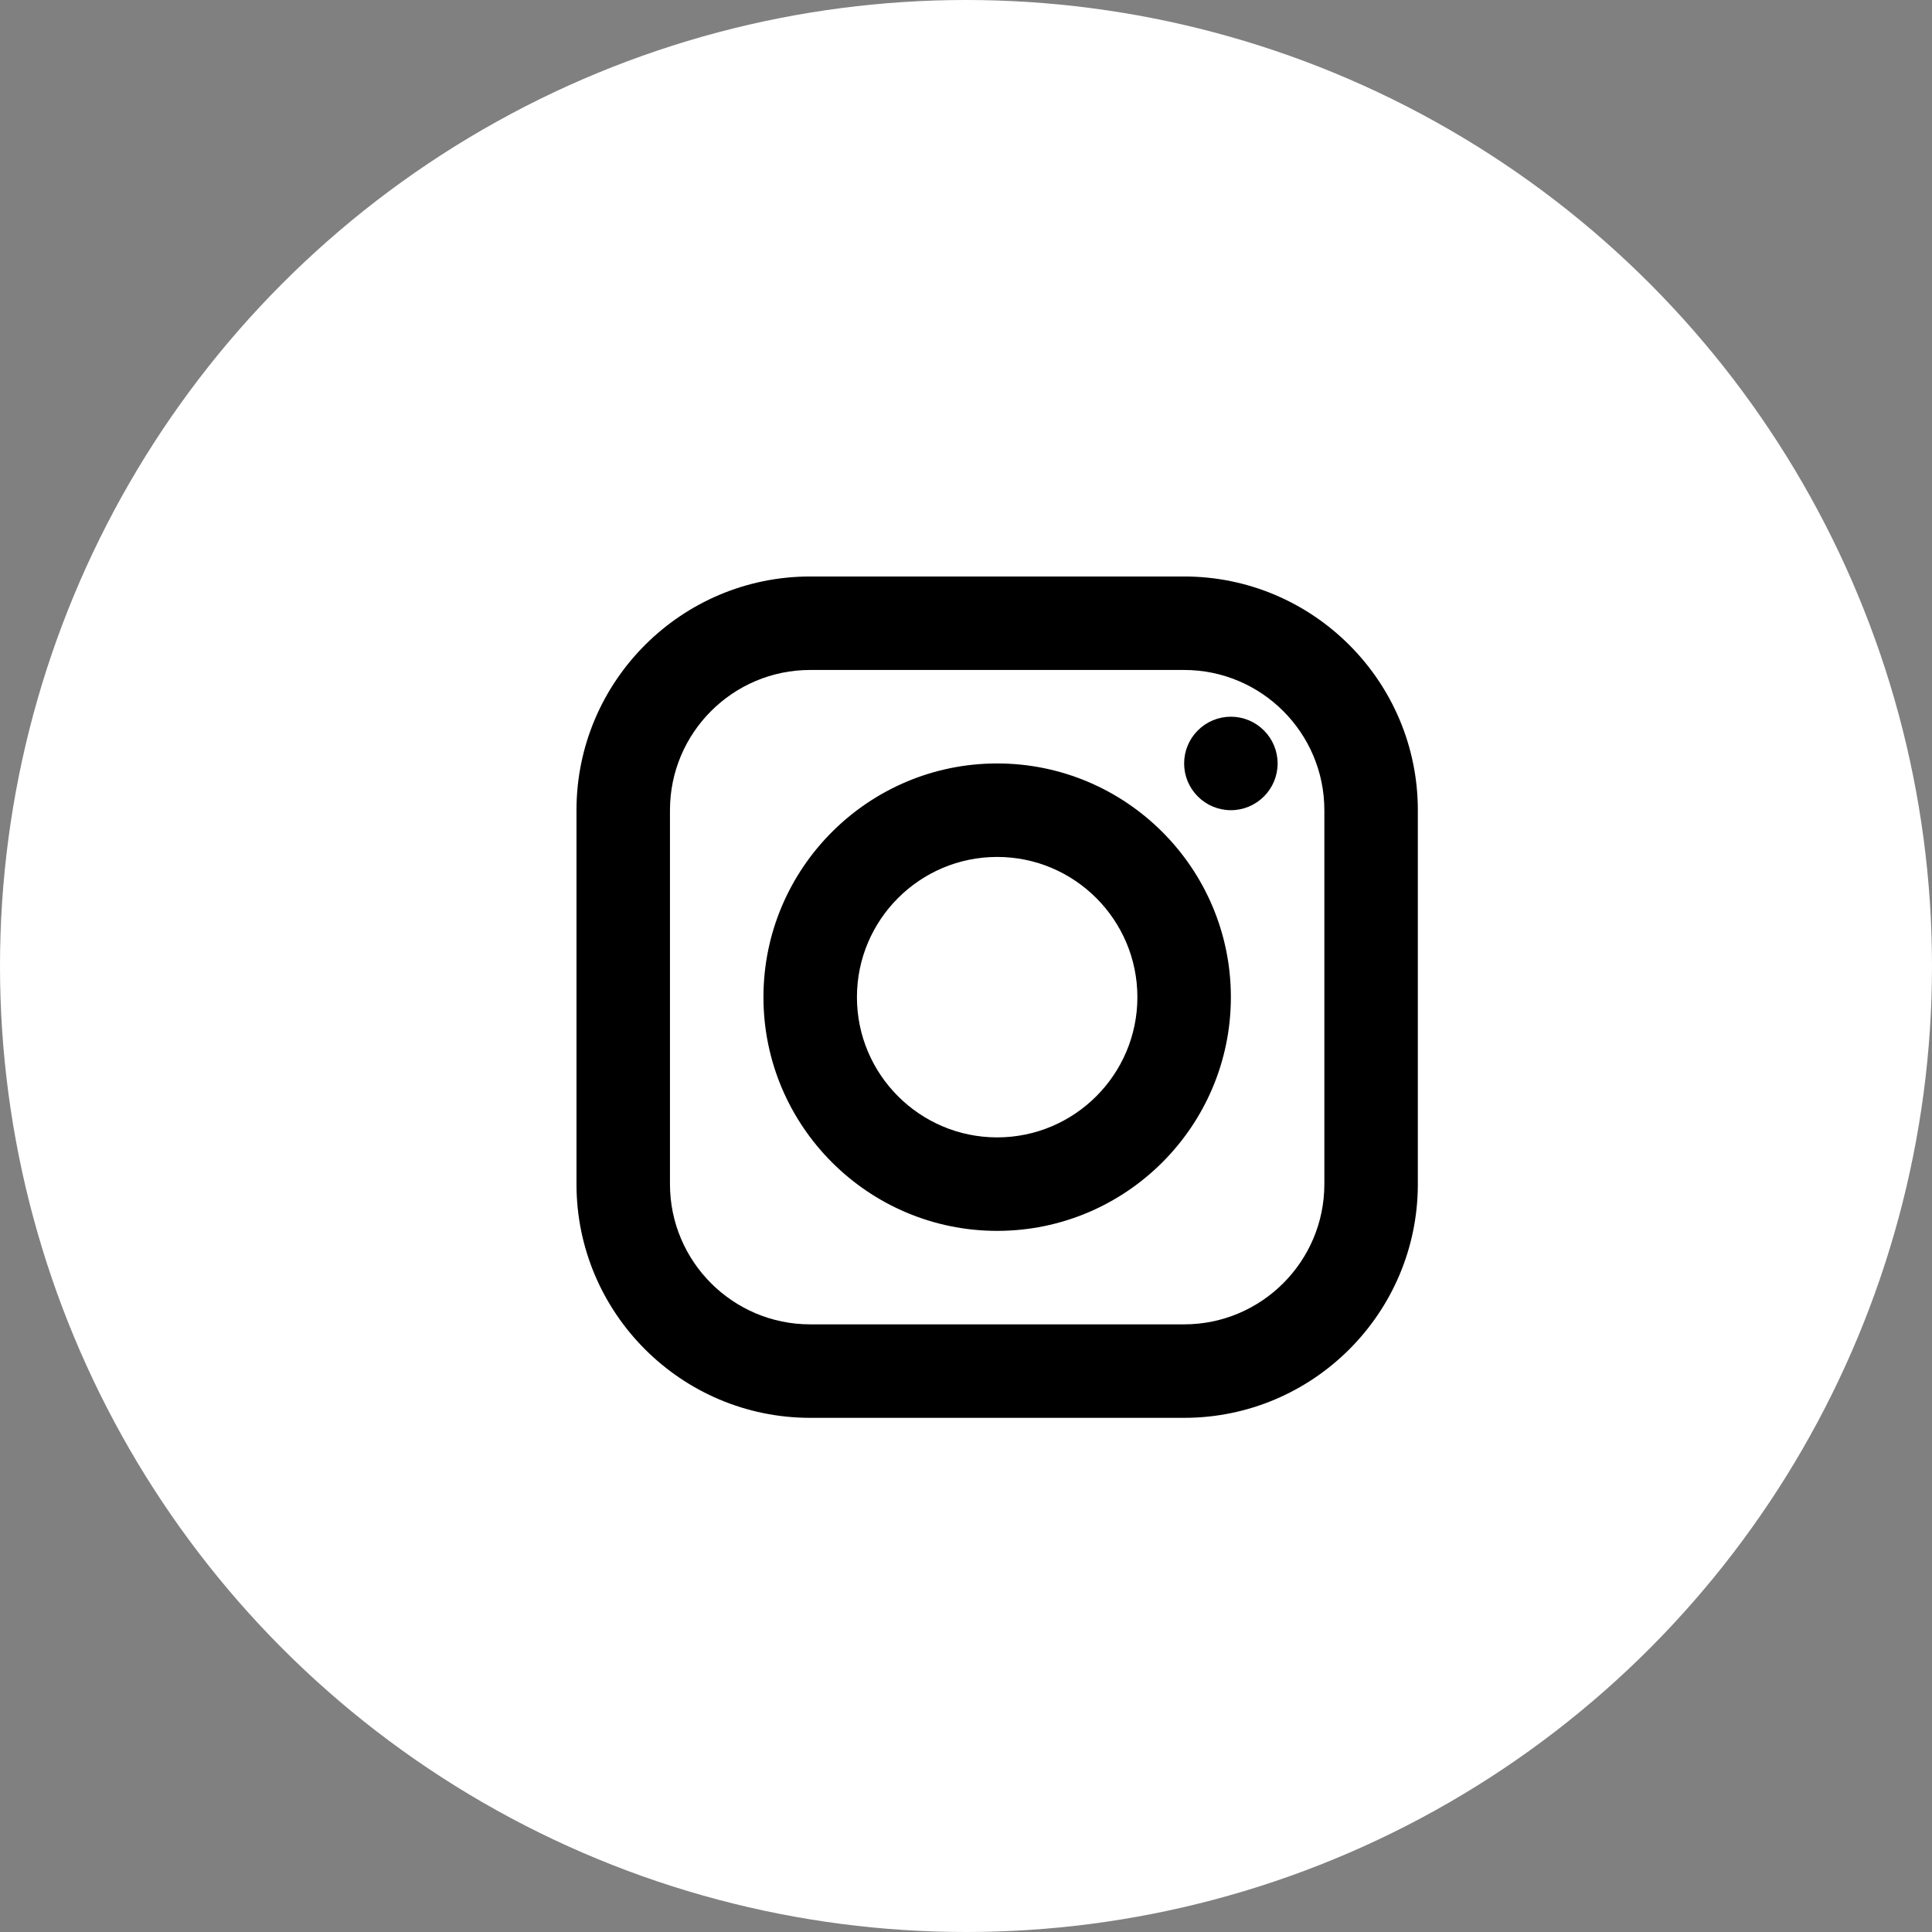
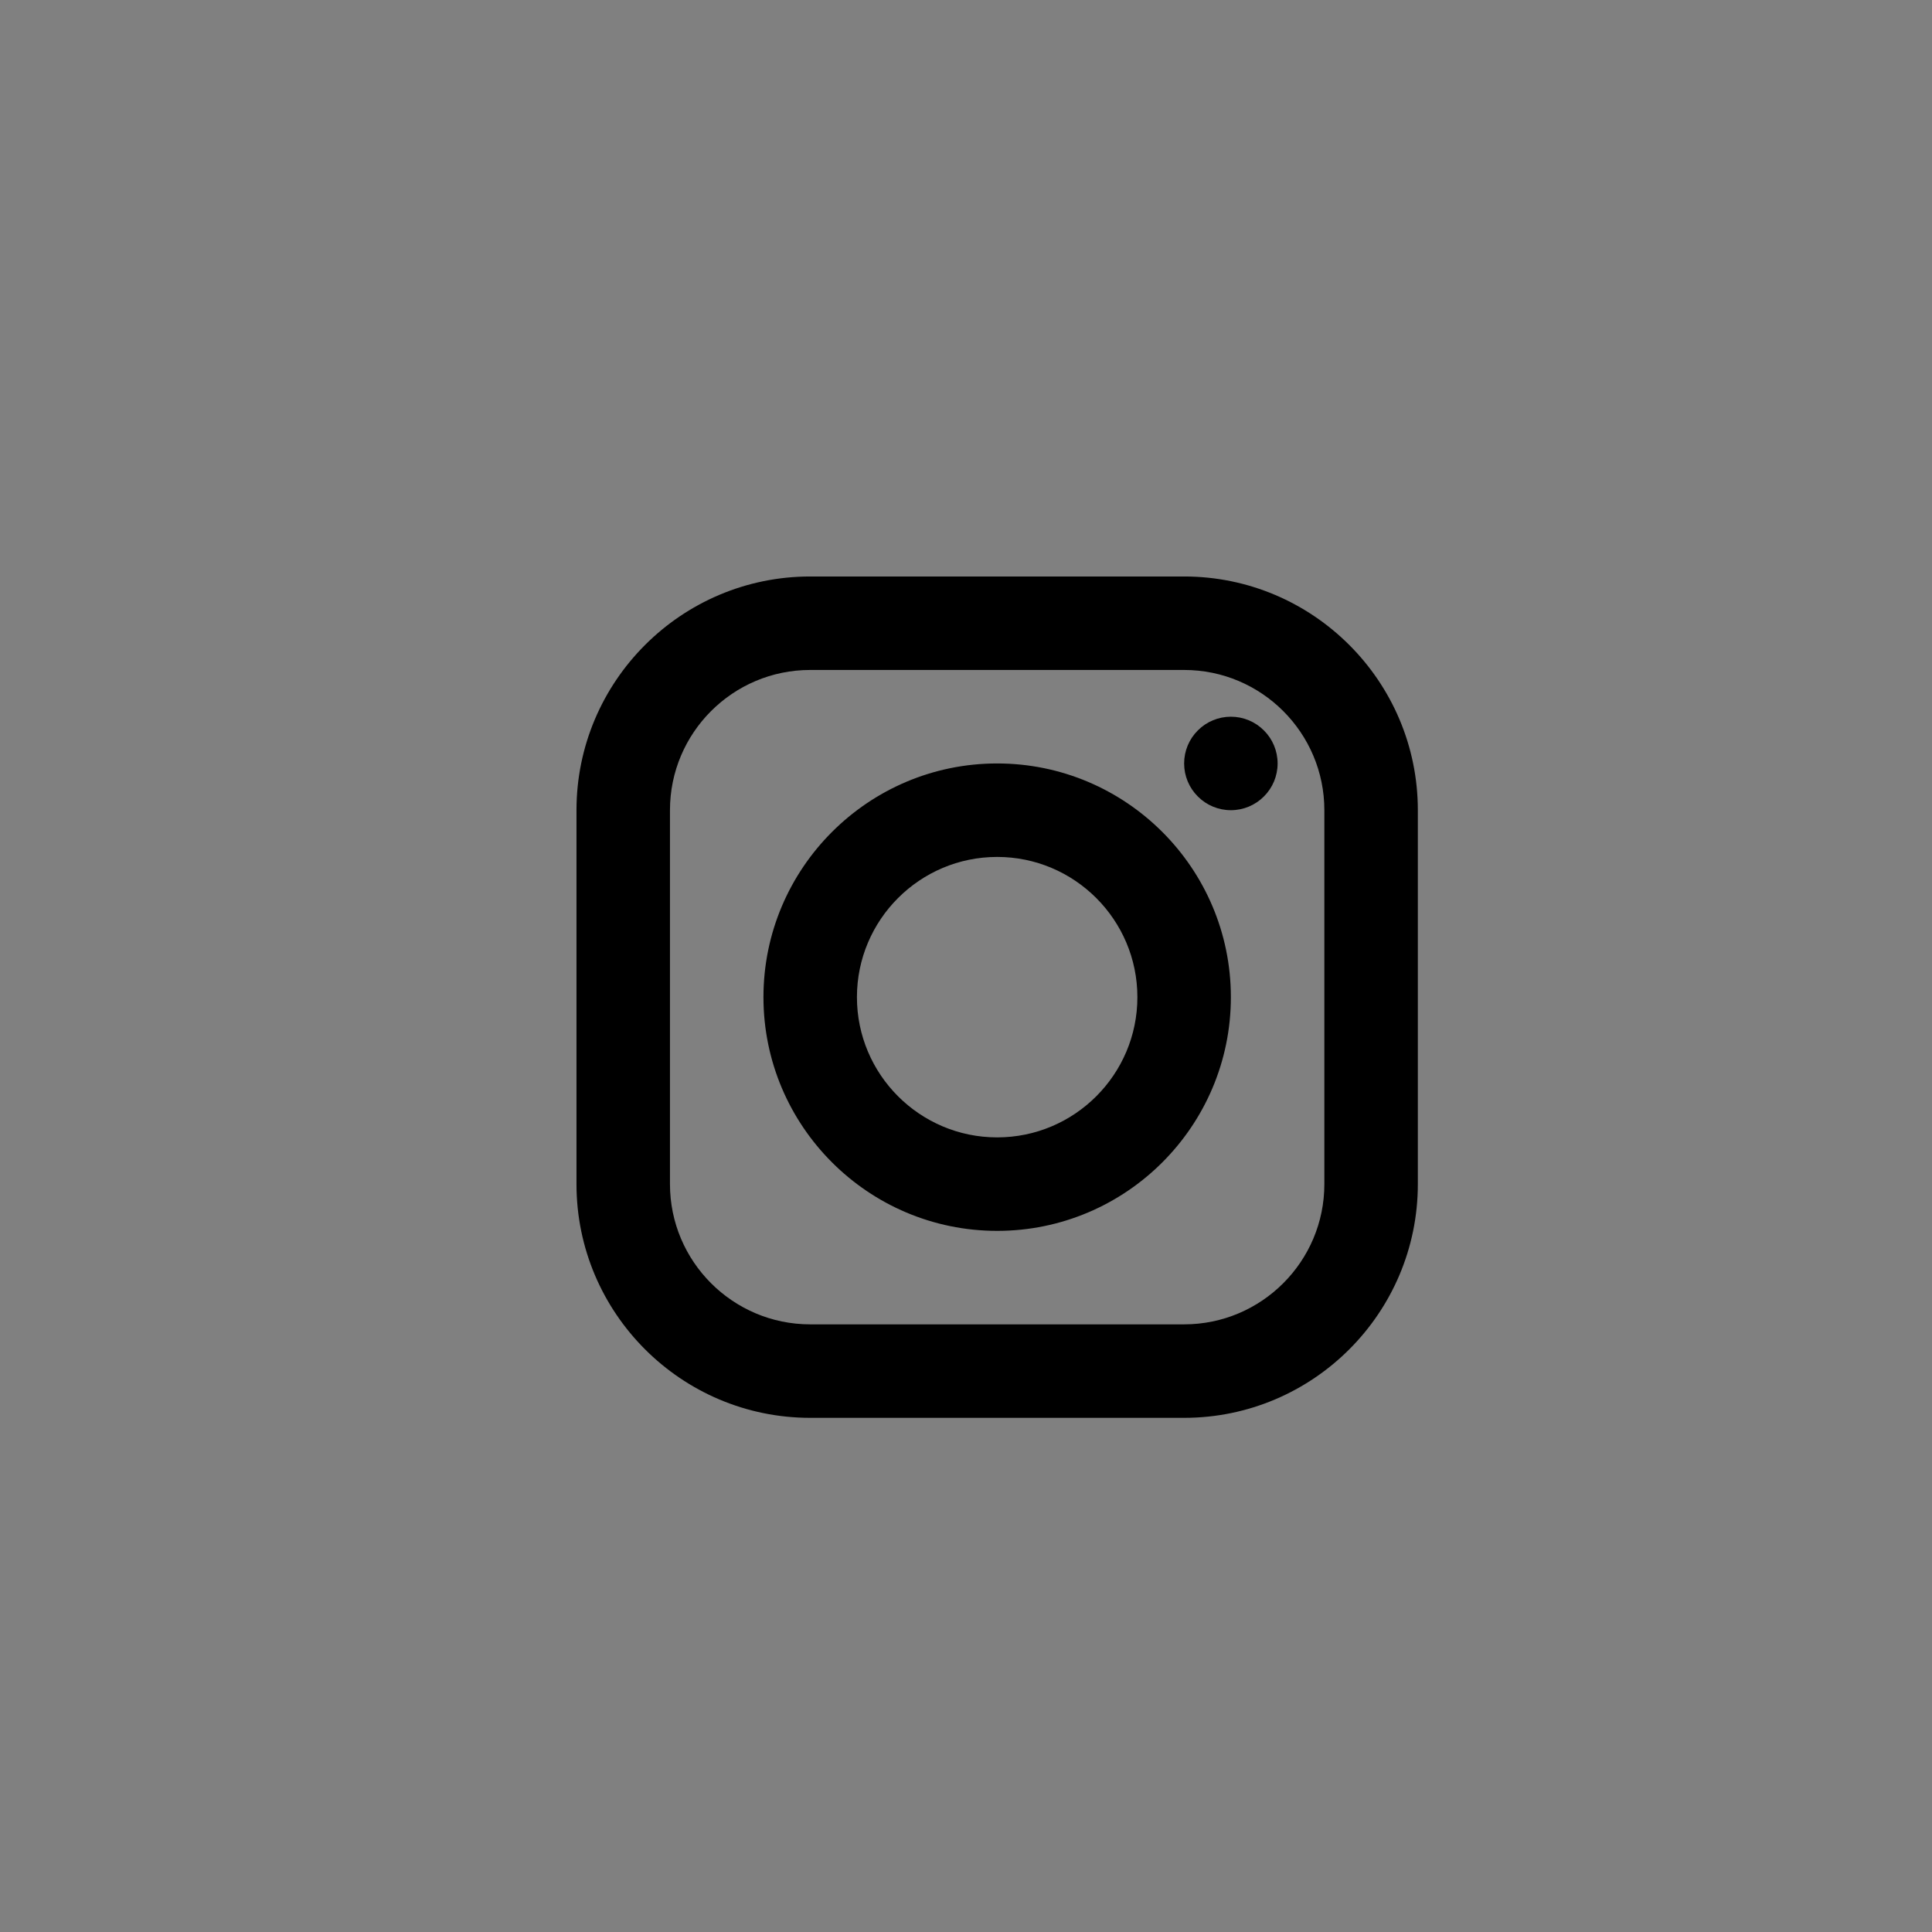
<svg xmlns="http://www.w3.org/2000/svg" width="31" height="31" viewBox="0 0 31 31" fill="none">
  <rect x="0" y="0" width="31" height="31" fill="#808080" stroke="none" />
-   <circle cx="15.5" cy="15.5" r="15.5" fill="white" />
  <path d="M13 9.25C10.932 9.25 9.25 10.932 9.25 13V19C9.25 21.068 10.932 22.75 13 22.75H19C21.068 22.75 22.75 21.068 22.75 19V13C22.75 10.932 21.068 9.25 19 9.25H13ZM13 10.75H19C20.241 10.75 21.25 11.759 21.25 13V19C21.25 20.241 20.241 21.25 19 21.25H13C11.759 21.25 10.75 20.241 10.75 19V13C10.75 11.759 11.759 10.75 13 10.75ZM19.75 11.5C19.551 11.5 19.36 11.579 19.22 11.72C19.079 11.86 19 12.051 19 12.25C19 12.449 19.079 12.64 19.22 12.78C19.36 12.921 19.551 13 19.75 13C19.949 13 20.14 12.921 20.28 12.78C20.421 12.64 20.5 12.449 20.5 12.25C20.5 12.051 20.421 11.86 20.28 11.72C20.14 11.579 19.949 11.5 19.75 11.5ZM16 12.25C13.932 12.25 12.25 13.932 12.25 16C12.25 18.068 13.932 19.75 16 19.75C18.068 19.75 19.75 18.068 19.75 16C19.75 13.932 18.068 12.25 16 12.25ZM16 13.75C17.241 13.75 18.25 14.759 18.25 16C18.25 17.241 17.241 18.25 16 18.25C14.759 18.25 13.75 17.241 13.75 16C13.75 14.759 14.759 13.75 16 13.75Z" fill="black" />
</svg>